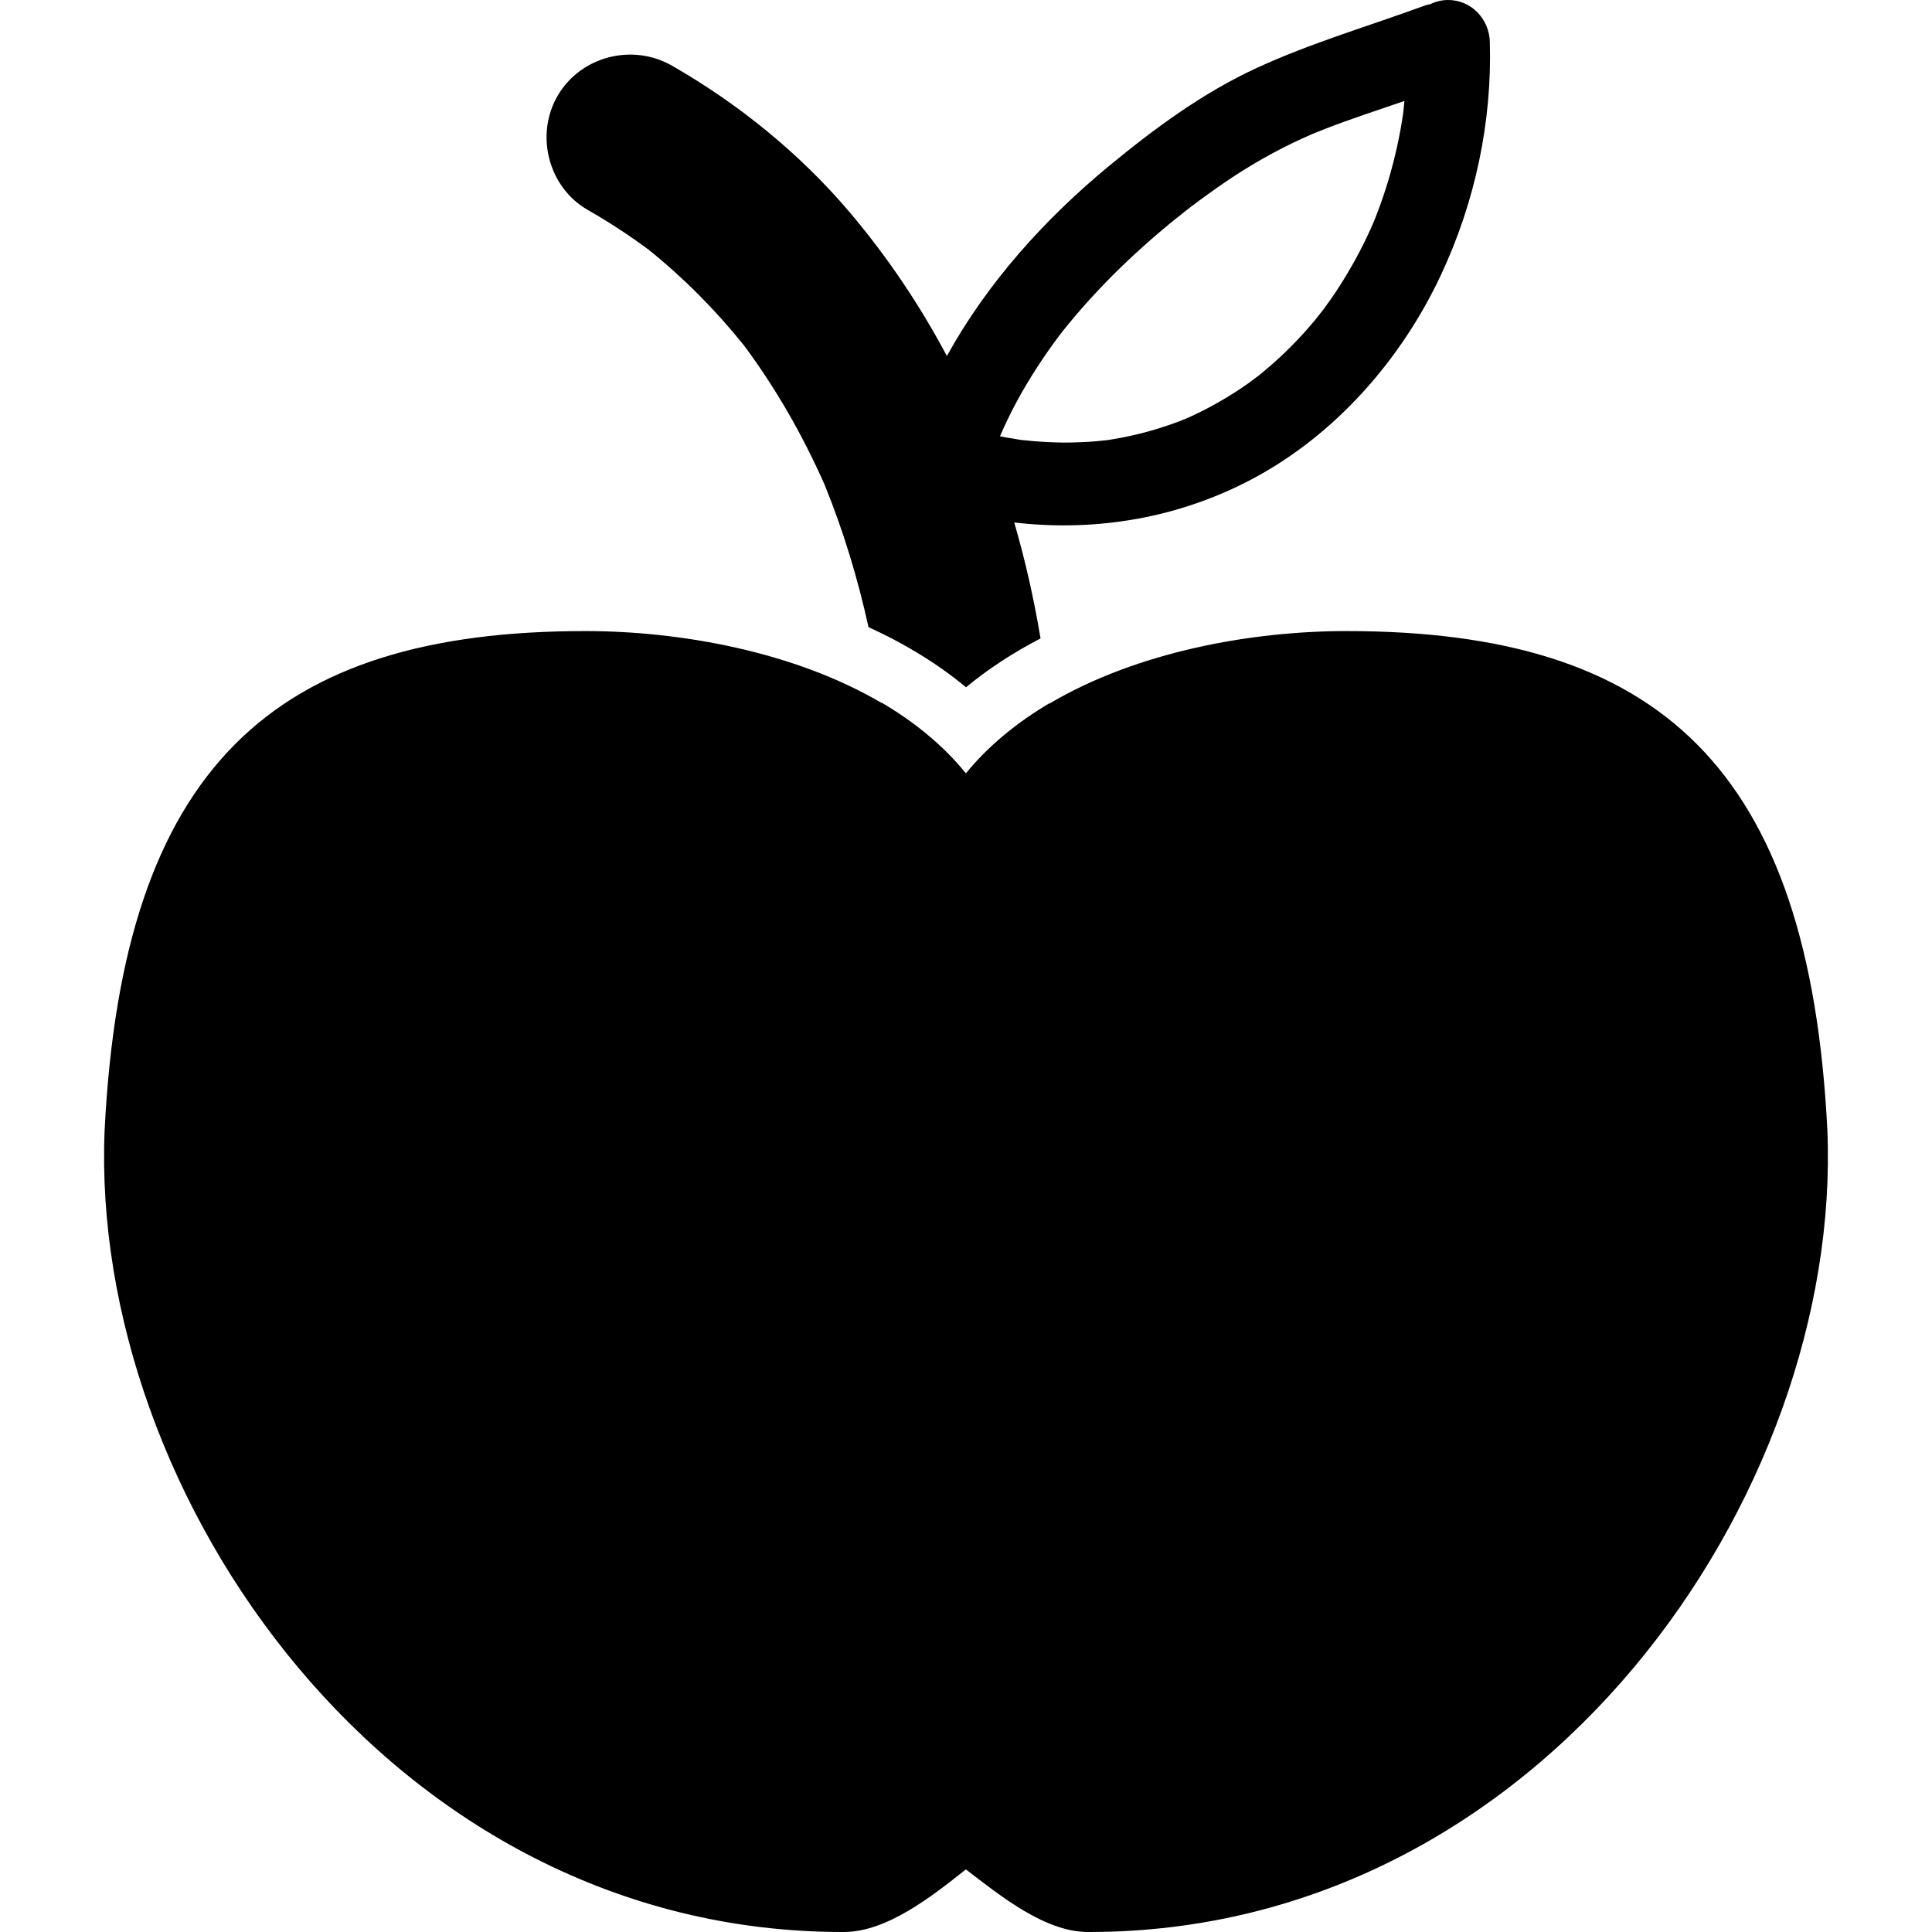
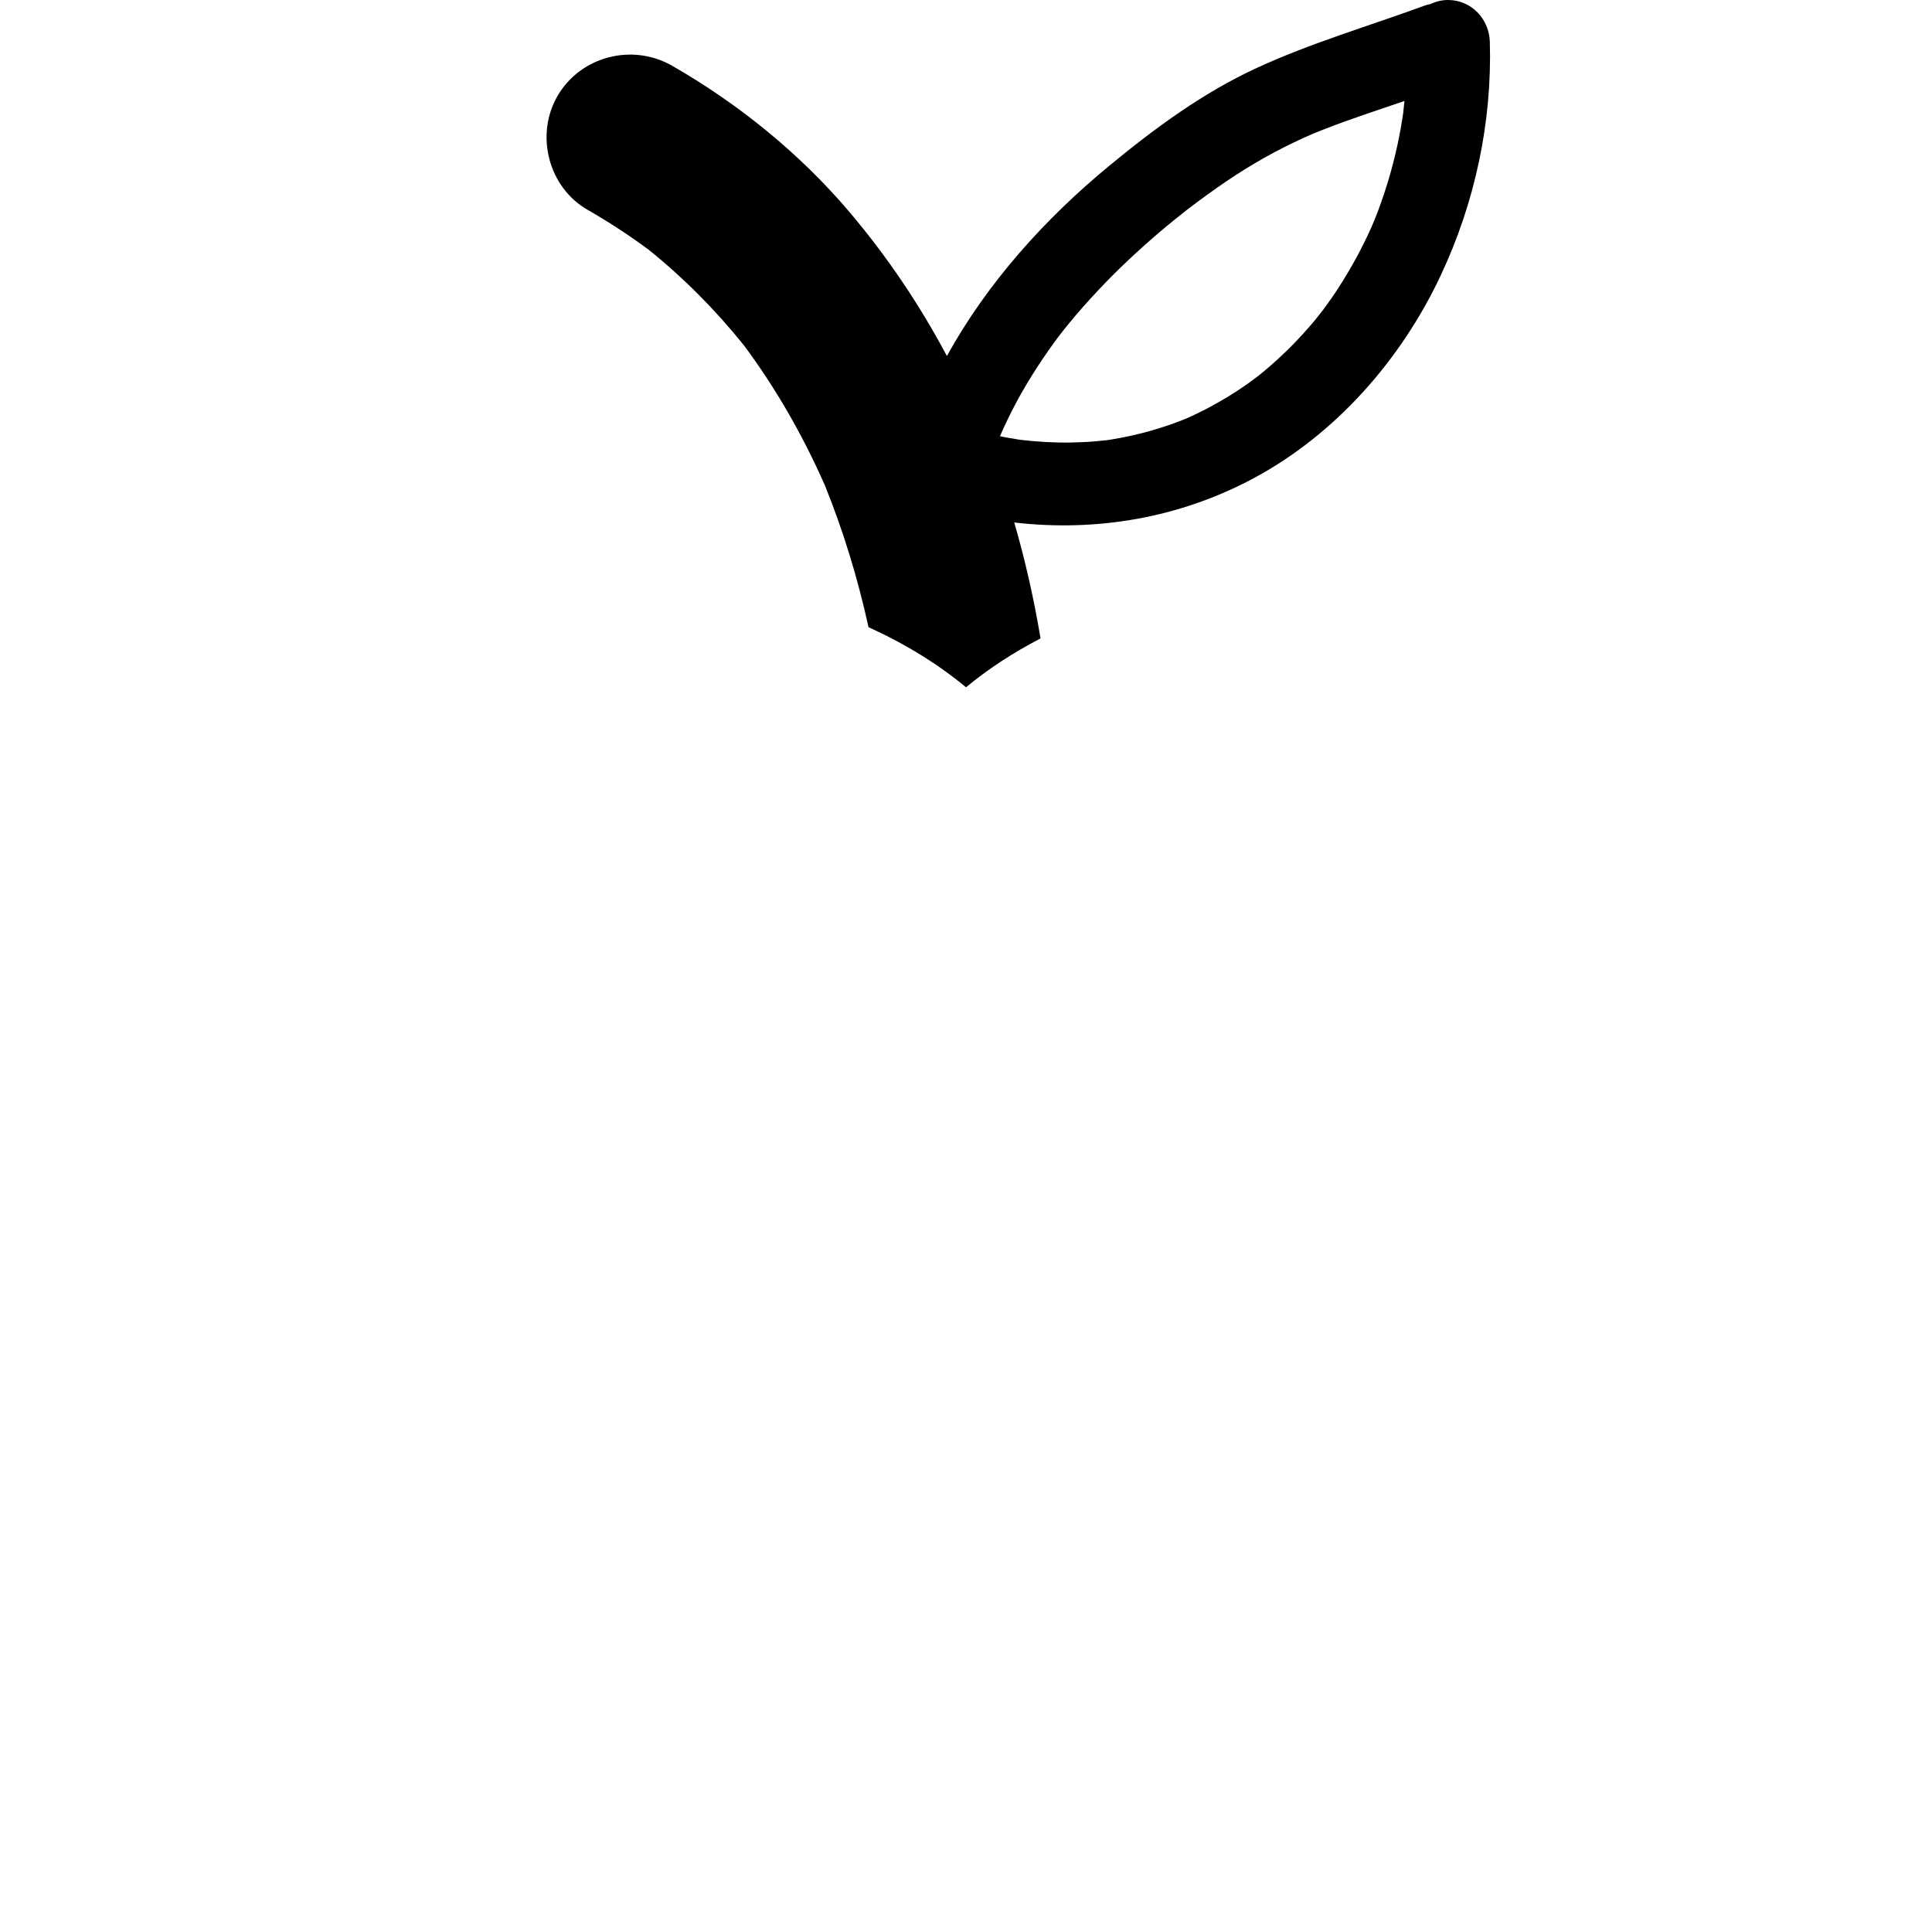
<svg xmlns="http://www.w3.org/2000/svg" fill="#000000" version="1.1" id="Capa_1" width="800px" height="800px" viewBox="0 0 950.458 950.458" xml:space="preserve">
  <g>
    <path d="M616.395,235.458c40.617-21.654,72.93-58.561,92.375-99.952c16.842-35.848,25.32-75.332,24.163-114.967   C732.606,9.351,723.837,0,712.394,0c-3.062,0-6.044,0.732-8.743,2.03c-0.967,0.161-1.928,0.409-2.877,0.757   c-27.547,10.102-55.697,18.297-82.406,30.593c-26.518,12.208-50.176,29.639-72.618,48.138   c-31.717,26.144-60.03,57.561-79.92,93.625c-13.379-25.162-29.338-48.917-47.982-70.898   c-24.374-28.737-54.611-53.239-87.276-71.937c-19.439-11.127-44.819-4.695-56.202,14.737   c-11.237,19.182-4.666,45.095,14.737,56.202c10.372,5.937,20.368,12.464,29.965,19.572c17.318,13.94,32.991,29.746,46.912,47.08   c15.846,21.304,29.022,44.424,39.748,68.704c9.191,22.659,16.299,46.079,21.536,69.93c18.208,8.296,34.236,18.174,47.967,29.586   c10.834-8.975,23.081-16.994,36.663-24.048c-3.214-19.274-7.491-38.352-12.936-57.03   C539.284,261.71,579.916,254.907,616.395,235.458z M502.016,216.375c-0.337-0.05-0.676-0.096-1.013-0.148   c-1.973-0.296-3.937-0.643-5.899-0.998c-1.055-0.191-2.107-0.395-3.159-0.606c0.092-0.225,0.18-0.44,0.254-0.622   c1.084-2.482,2.217-4.943,3.386-7.386c5.839-12.208,12.912-23.803,20.683-34.87c1.543-2.198,3.142-4.357,4.753-6.505   c0.459-0.596,1.59-2.073,1.853-2.406c1.018-1.285,2.055-2.552,3.093-3.82c4.507-5.505,9.248-10.816,14.108-16.009   c9.345-9.984,19.349-19.34,29.727-28.24c4.597-3.943,9.31-7.751,14.073-11.49c0.682-0.526,1.729-1.337,2.021-1.556   c1.281-0.971,2.572-1.929,3.864-2.886c2.992-2.219,6.022-4.387,9.067-6.534c11.833-8.345,24.135-15.68,37.177-21.986   c3.048-1.474,6.138-2.862,9.239-4.222c0.184-0.08,0.344-0.151,0.493-0.217c0.195-0.08,0.42-0.172,0.69-0.284   c1.51-0.623,3.029-1.223,4.549-1.824c6.531-2.583,13.153-4.931,19.79-7.226c6.709-2.321,13.439-4.577,20.16-6.861   c-0.168,1.802-0.348,3.602-0.556,5.402c-0.021,0.184-0.056,0.45-0.095,0.748c-0.16,1.101-0.327,2.201-0.501,3.299   c-0.426,2.7-0.924,5.388-1.444,8.071c-1.124,5.784-2.52,11.513-4.081,17.194c-1.434,5.21-3.093,10.354-4.89,15.45   c-0.894,2.535-1.854,5.047-2.836,7.549c-0.171,0.437-0.354,0.87-0.529,1.305c-0.198,0.438-1.258,2.94-1.577,3.651   c-4.523,10.092-9.877,19.803-15.86,29.1c-2.433,3.78-5.019,7.458-7.693,11.07c0.063-0.139-3.108,3.952-3.841,4.837   c-1.937,2.344-3.946,4.625-5.985,6.879c-6.721,7.427-14.065,14.275-21.854,20.566c-0.035-0.022-3.975,2.986-4.896,3.643   c-2.101,1.497-4.246,2.927-6.406,4.333c-4.688,3.05-9.546,5.829-14.499,8.422c-2.292,1.201-4.624,2.324-6.967,3.422   c-1.045,0.489-2.103,0.955-3.158,1.421c-0.087,0.035-0.174,0.071-0.276,0.112c-5.253,2.13-10.632,3.937-16.068,5.533   c-6.808,1.999-13.756,3.489-20.756,4.625c-0.465,0.074-0.931,0.14-1.395,0.21c-1.751,0.212-3.508,0.379-5.264,0.538   c-4.13,0.374-8.276,0.553-12.42,0.636c-8.093,0.162-16.188-0.319-24.228-1.216C502.51,216.435,502.239,216.402,502.016,216.375z" />
-     <path d="M433.798,345.872c-43.25-25.463-99.564-35.414-145.697-35.414c-0.058,0-0.112,0-0.171,0   c-153.424,0-227.576,66.891-236.466,245.722c-7.405,179.071,140.529,394.278,363.11,394.278c0.177,0,0.348,0,0.523,0   c21.136,0,43.206-17.411,60.074-30.794c17.458,13.383,38.995,30.794,60.13,30.794c0.163,0,0.361,0,0.524,0   c222.603,0,370.572-215.196,363.167-394.278c-8.891-178.831-83.079-245.722-236.504-245.722c-0.055,0-0.117,0-0.171,0   c-46.311,0-102.702,10.013-146.078,35.693c-0.005-0.051-0.011-0.102-0.016-0.153c-15.776,9.343-29.833,20.735-41.053,34.438   c-11.239-13.85-25.428-25.338-41.391-34.736" />
  </g>
</svg>